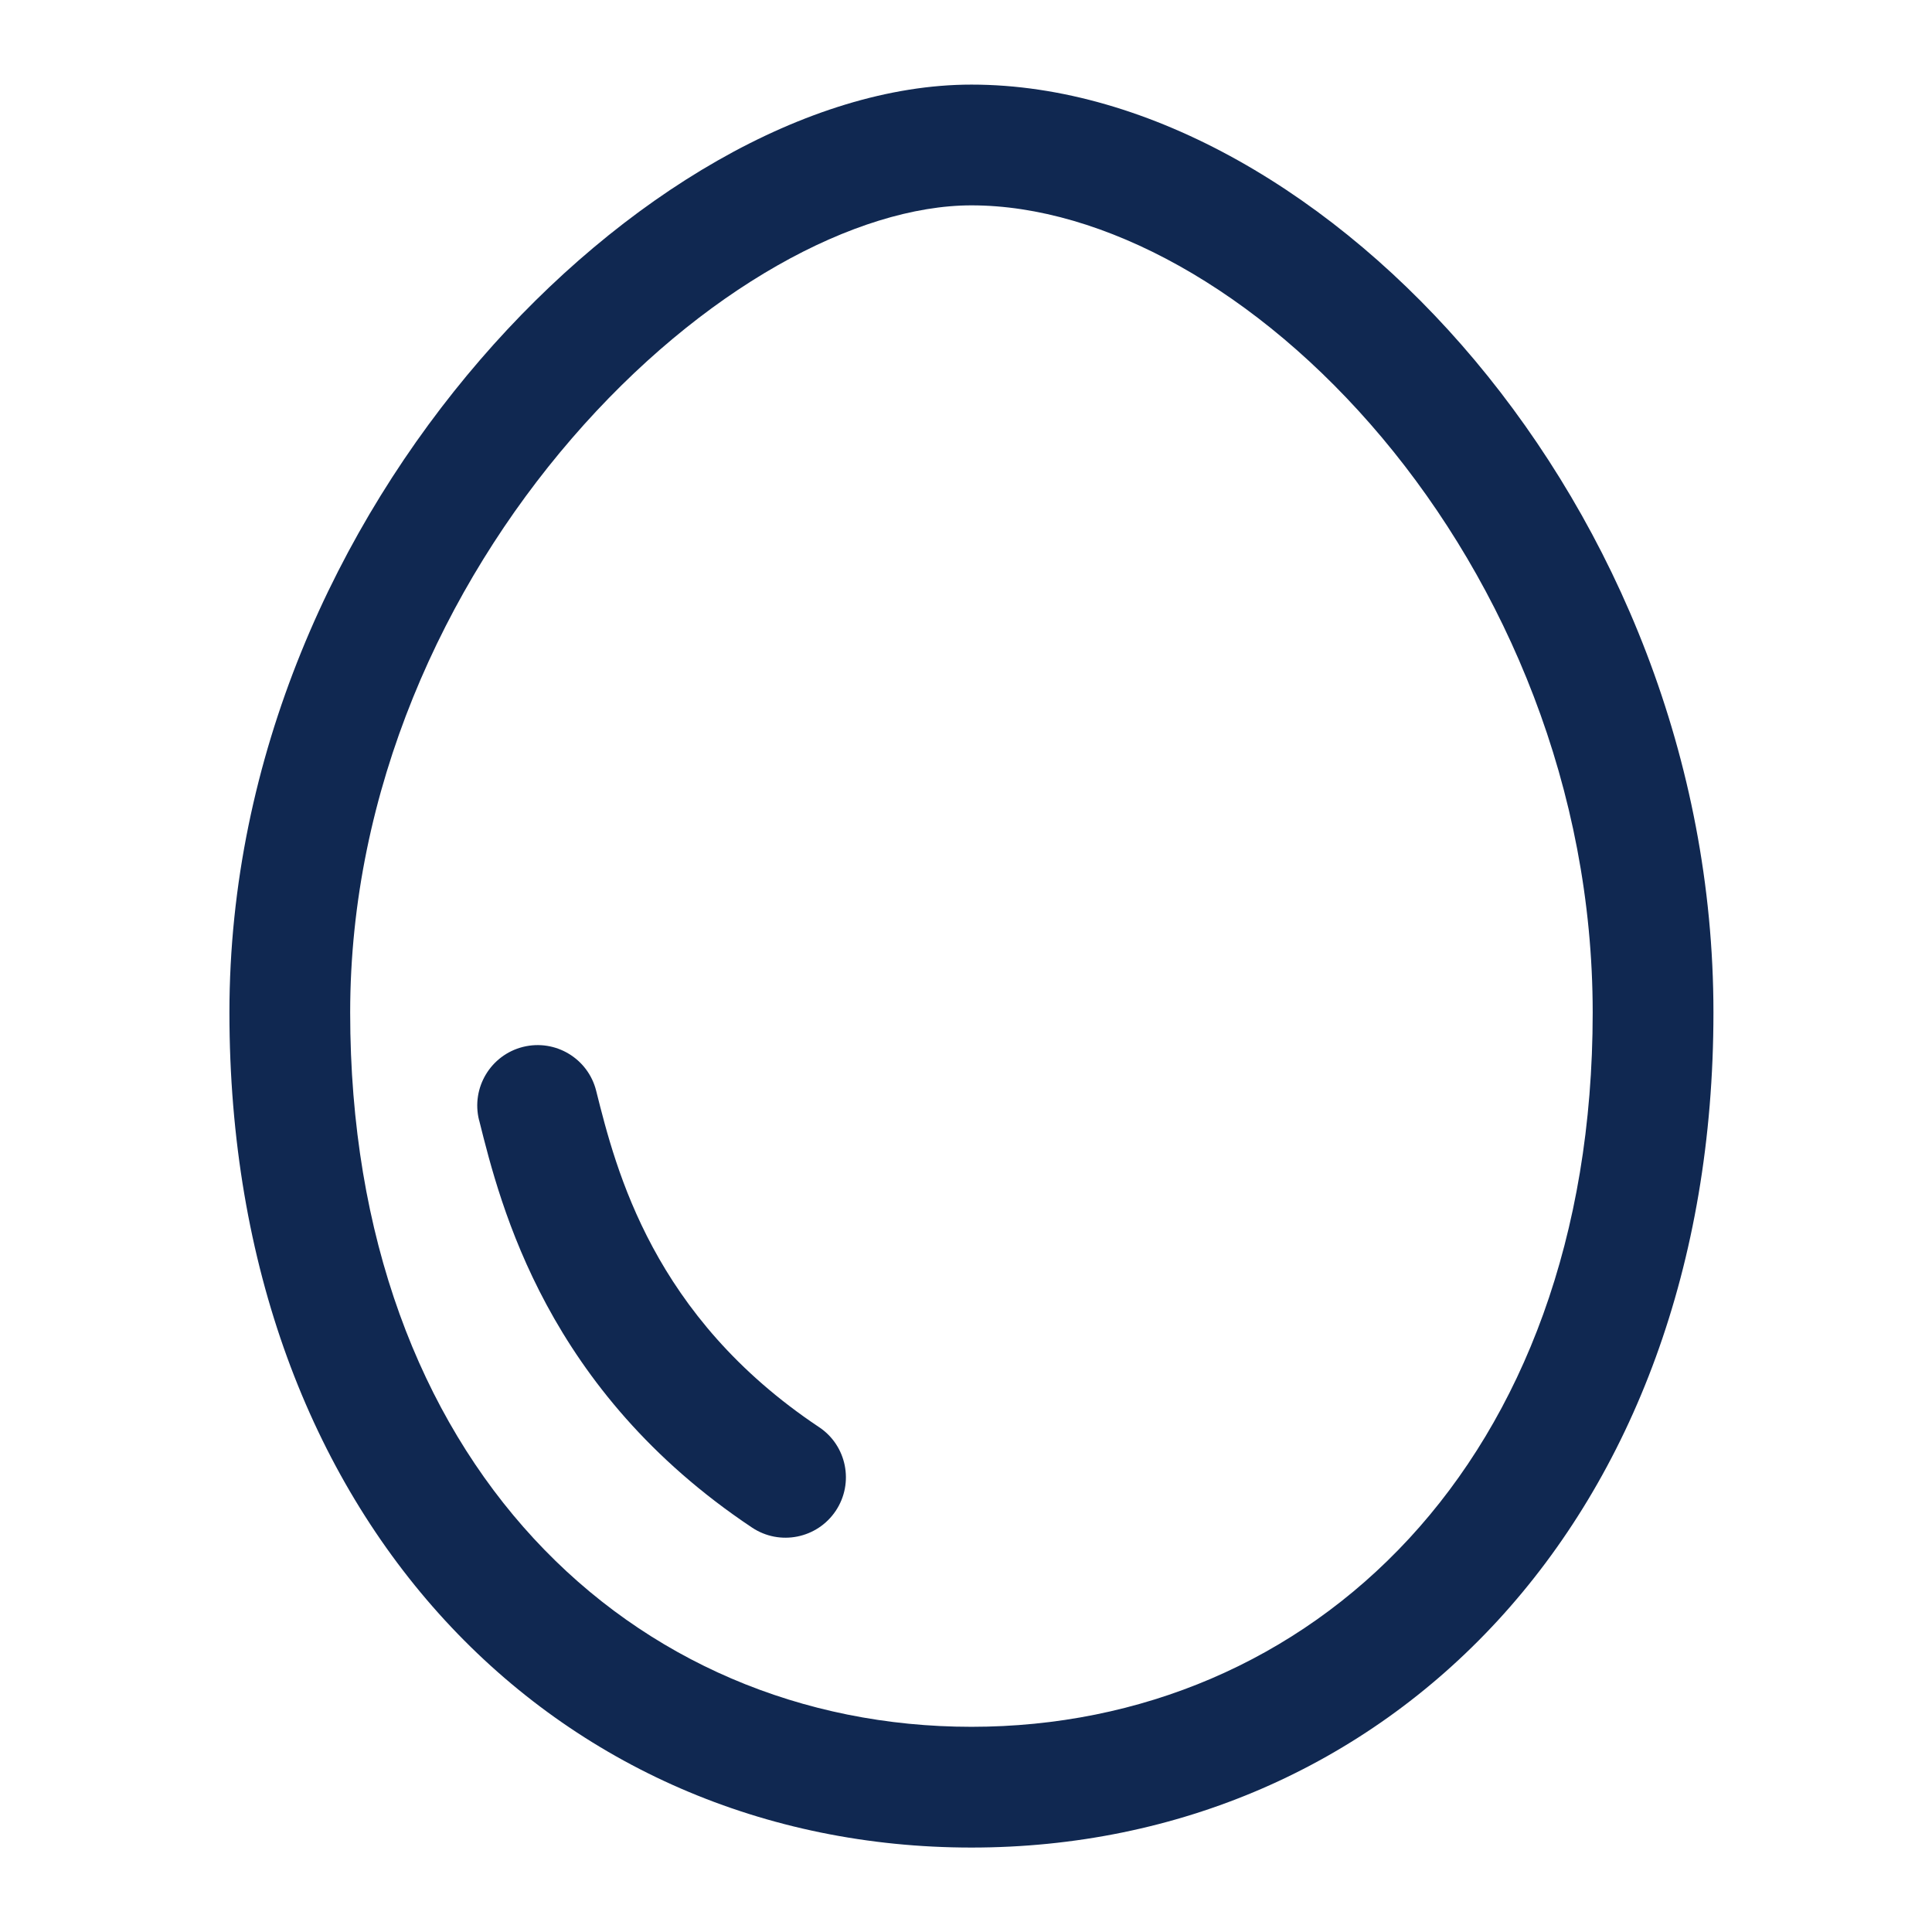
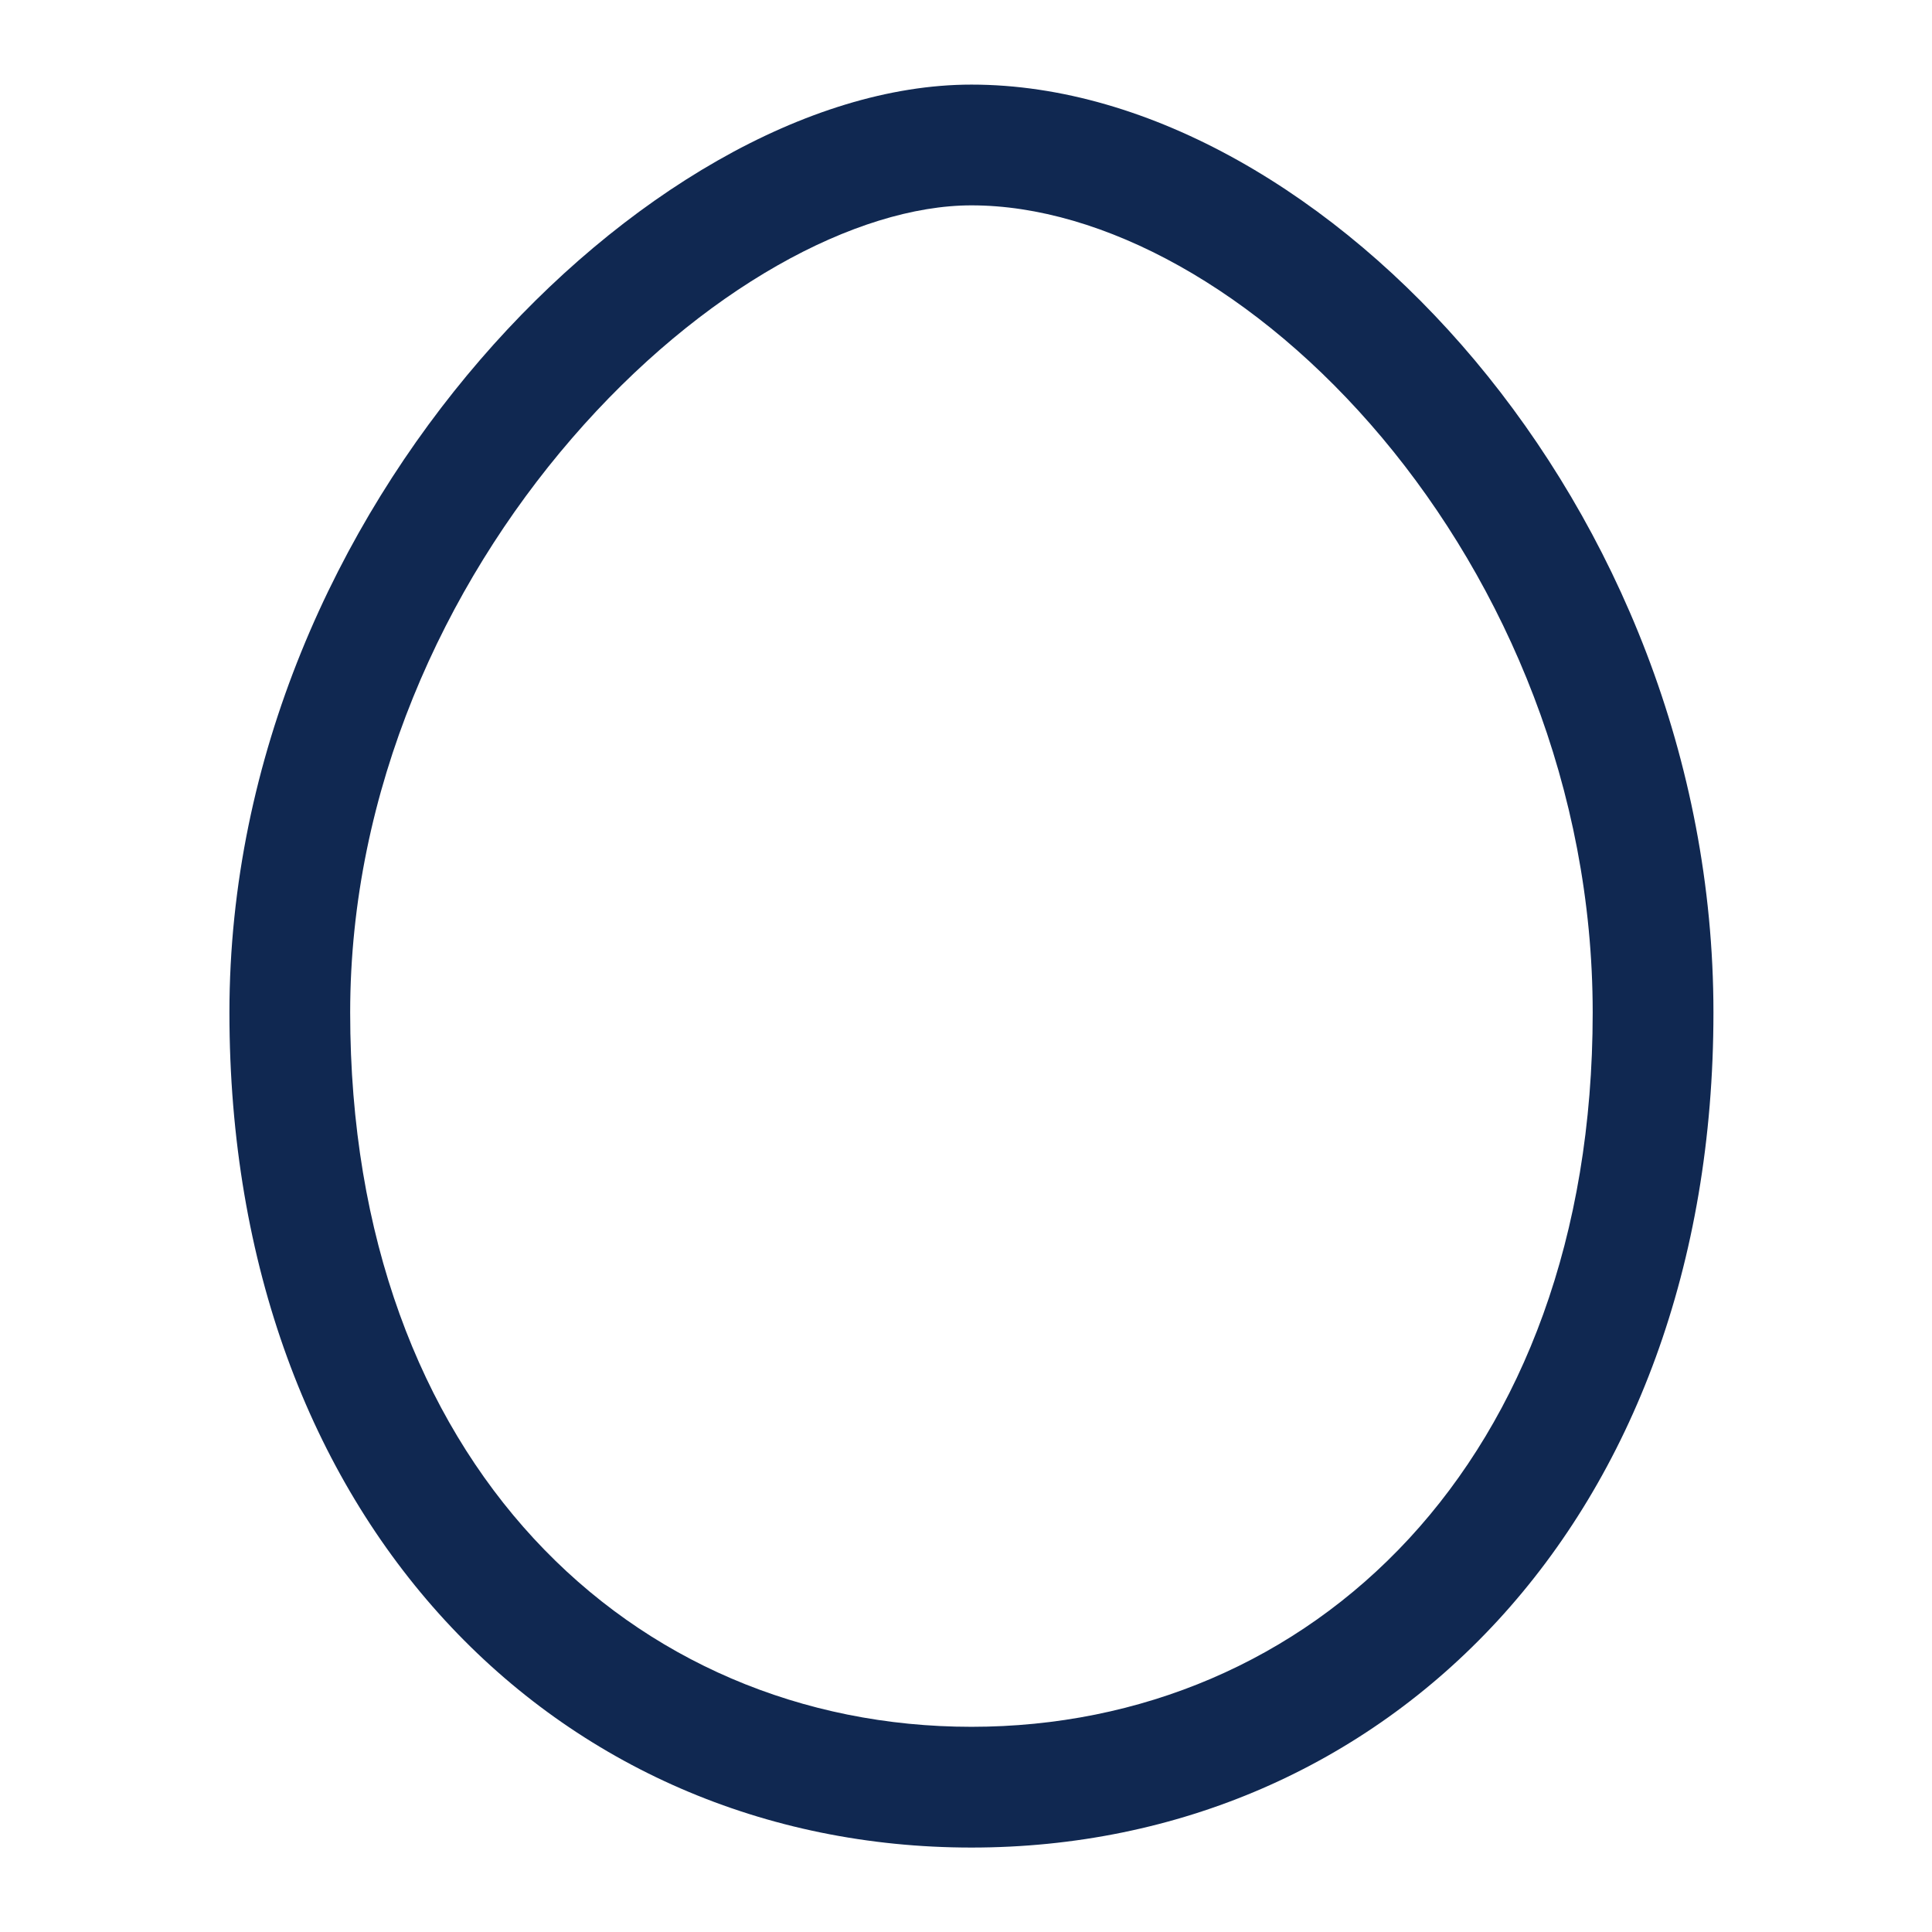
<svg xmlns="http://www.w3.org/2000/svg" width="24" height="24" viewBox="0 0 24 24" fill="none">
-   <path d="M7.406 13.551C7.306 13.149 6.899 12.905 6.497 13.005C6.095 13.106 5.851 13.513 5.951 13.915L5.953 13.92C6.219 14.986 6.791 17.275 9.342 18.976C9.687 19.206 10.152 19.112 10.382 18.768C10.612 18.423 10.519 17.957 10.174 17.728C8.11 16.352 7.654 14.54 7.406 13.551Z" fill="#102851" />
  <path fill-rule="evenodd" clip-rule="evenodd" d="M12.068 1.051C10.029 1.051 7.723 2.433 5.967 4.467C4.187 6.529 2.85 9.392 2.85 12.578C2.85 18.886 6.921 22.951 12.068 22.951C17.215 22.951 21.285 18.886 21.285 12.578C21.285 9.409 20.057 6.547 18.32 4.475C16.598 2.423 14.289 1.051 12.068 1.051ZM4.35 12.578C4.35 9.812 5.515 7.286 7.102 5.448C8.714 3.581 10.642 2.551 12.068 2.551C13.695 2.551 15.62 3.592 17.17 5.439C18.704 7.268 19.785 9.795 19.785 12.578C19.785 18.174 16.274 21.451 12.068 21.451C7.861 21.451 4.35 18.174 4.35 12.578Z" fill="#102851" />
</svg>